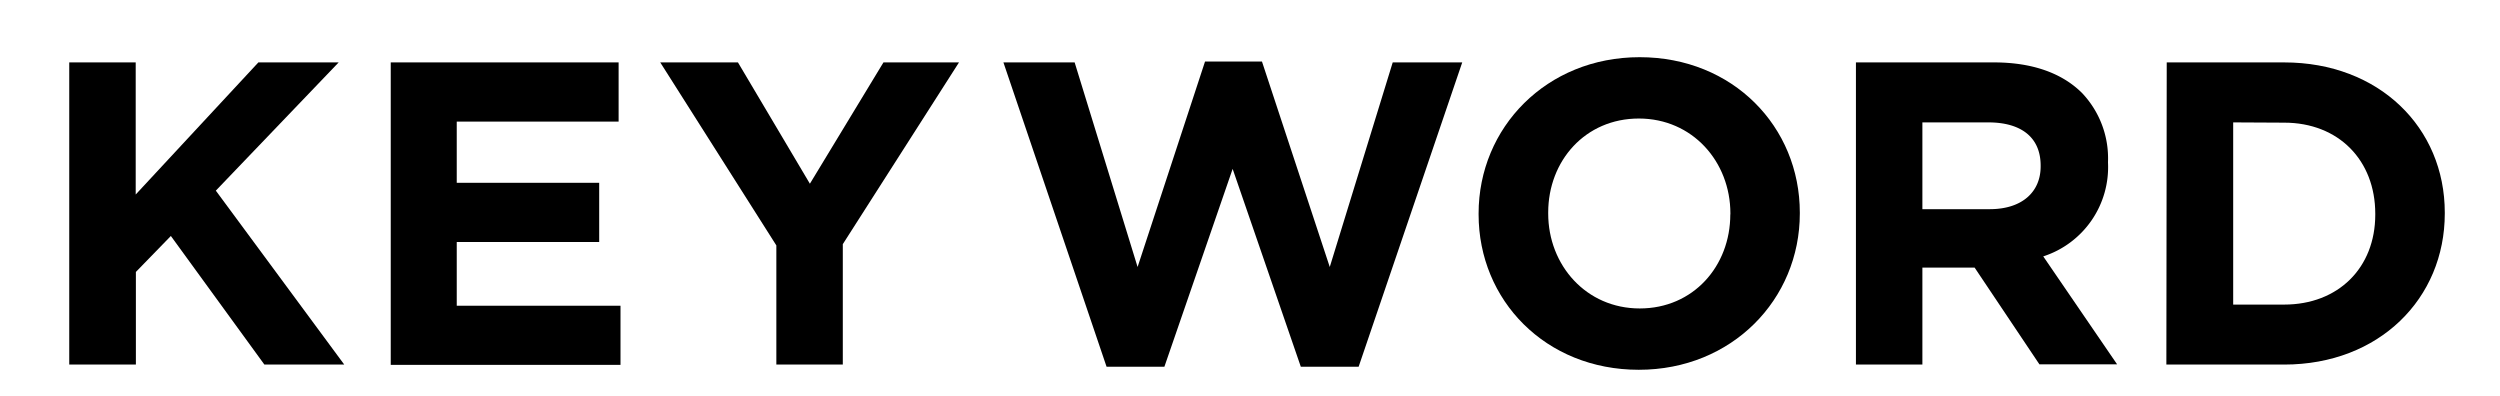
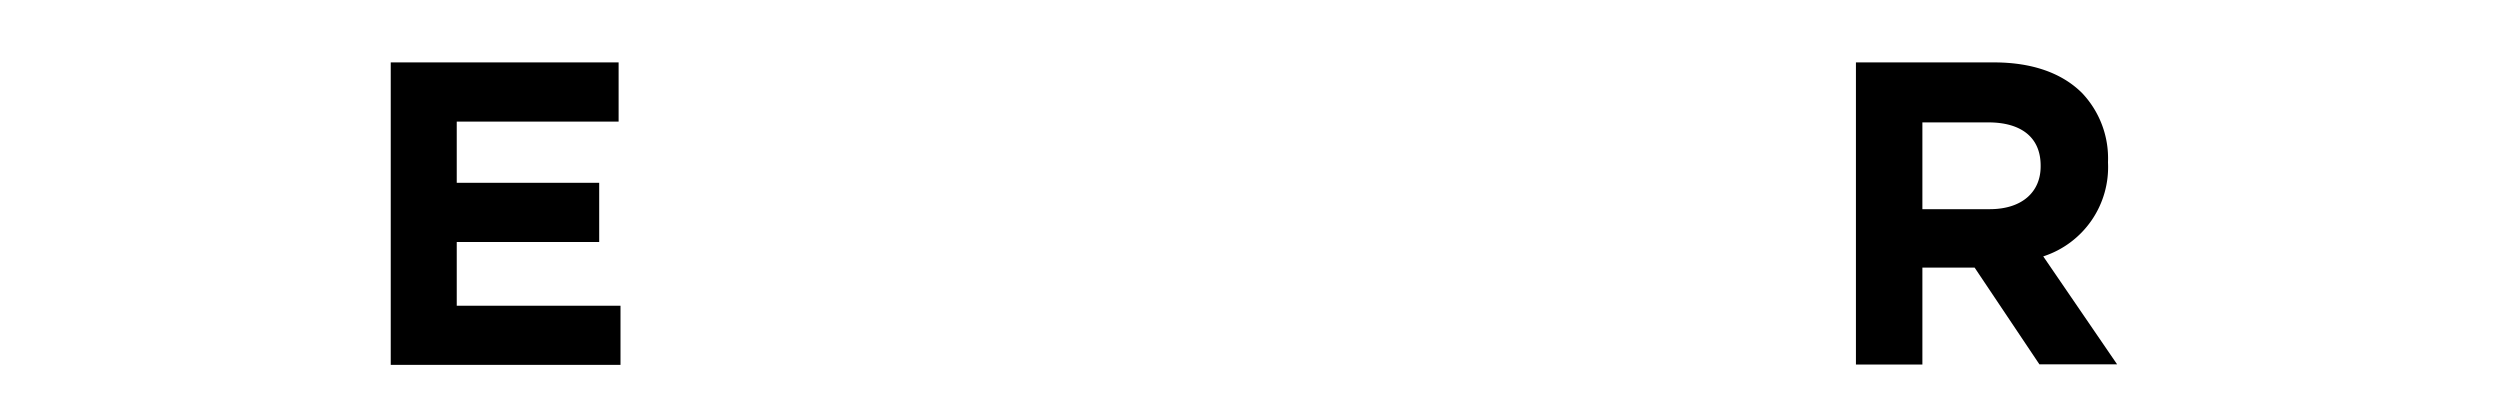
<svg xmlns="http://www.w3.org/2000/svg" id="レイヤー_1" data-name="レイヤー 1" width="278" height="44" viewBox="0 0 278 44">
  <g>
-     <path d="M7.7,6.94h7.39V21.63L28.73,6.94h8.93L24,21.2,38.28,40.54H29.4L19,26.24l-3.89,4V40.54H7.7Z" />
    <path d="M43.45,6.94H68.79v6.58h-18v6.81H66.63v6.58H50.79V34H69v6.57H43.45Z" />
-     <path d="M86.33,27.29,73.42,6.94h8.64l8,13.49L98.24,6.94h8.4L93.72,27.15V40.54H86.33Z" />
-     <path d="M111.58,6.94h7.92l7,22.75L134,6.84h6.33l7.54,22.85,7-22.75h7.73L151.08,40.78h-6.43l-7.58-22-7.59,22h-6.43Z" />
-     <path d="M164.42,23.84v-.1c0-9.55,7.54-17.38,17.91-17.38s17.81,7.73,17.81,17.28v.1c0,9.55-7.54,17.38-17.91,17.38S164.42,33.39,164.42,23.84Zm28,0v-.1c0-5.76-4.22-10.56-10.18-10.56s-10.08,4.7-10.08,10.46v.1c0,5.76,4.23,10.56,10.18,10.56S192.41,29.6,192.41,23.84Z" />
    <path d="M206.38,6.94h15.36c4.27,0,7.58,1.2,9.79,3.41A10.55,10.55,0,0,1,234.41,18v.09a10.43,10.43,0,0,1-7.2,10.42l8.21,12h-8.64l-7.2-10.75h-5.81V40.54h-7.39Zm14.88,16.32c3.6,0,5.66-1.92,5.66-4.75v-.1c0-3.17-2.21-4.8-5.81-4.8h-7.34v9.65Z" />
-     <path d="M240.94,6.94H254c10.56,0,17.86,7.25,17.86,16.7v.1c0,9.46-7.3,16.8-17.86,16.8h-13.1Zm7.39,6.67V33.87H254c6,0,10.13-4.08,10.13-10v-.1c0-5.95-4.08-10.13-10.13-10.13Z" />
  </g>
</svg>